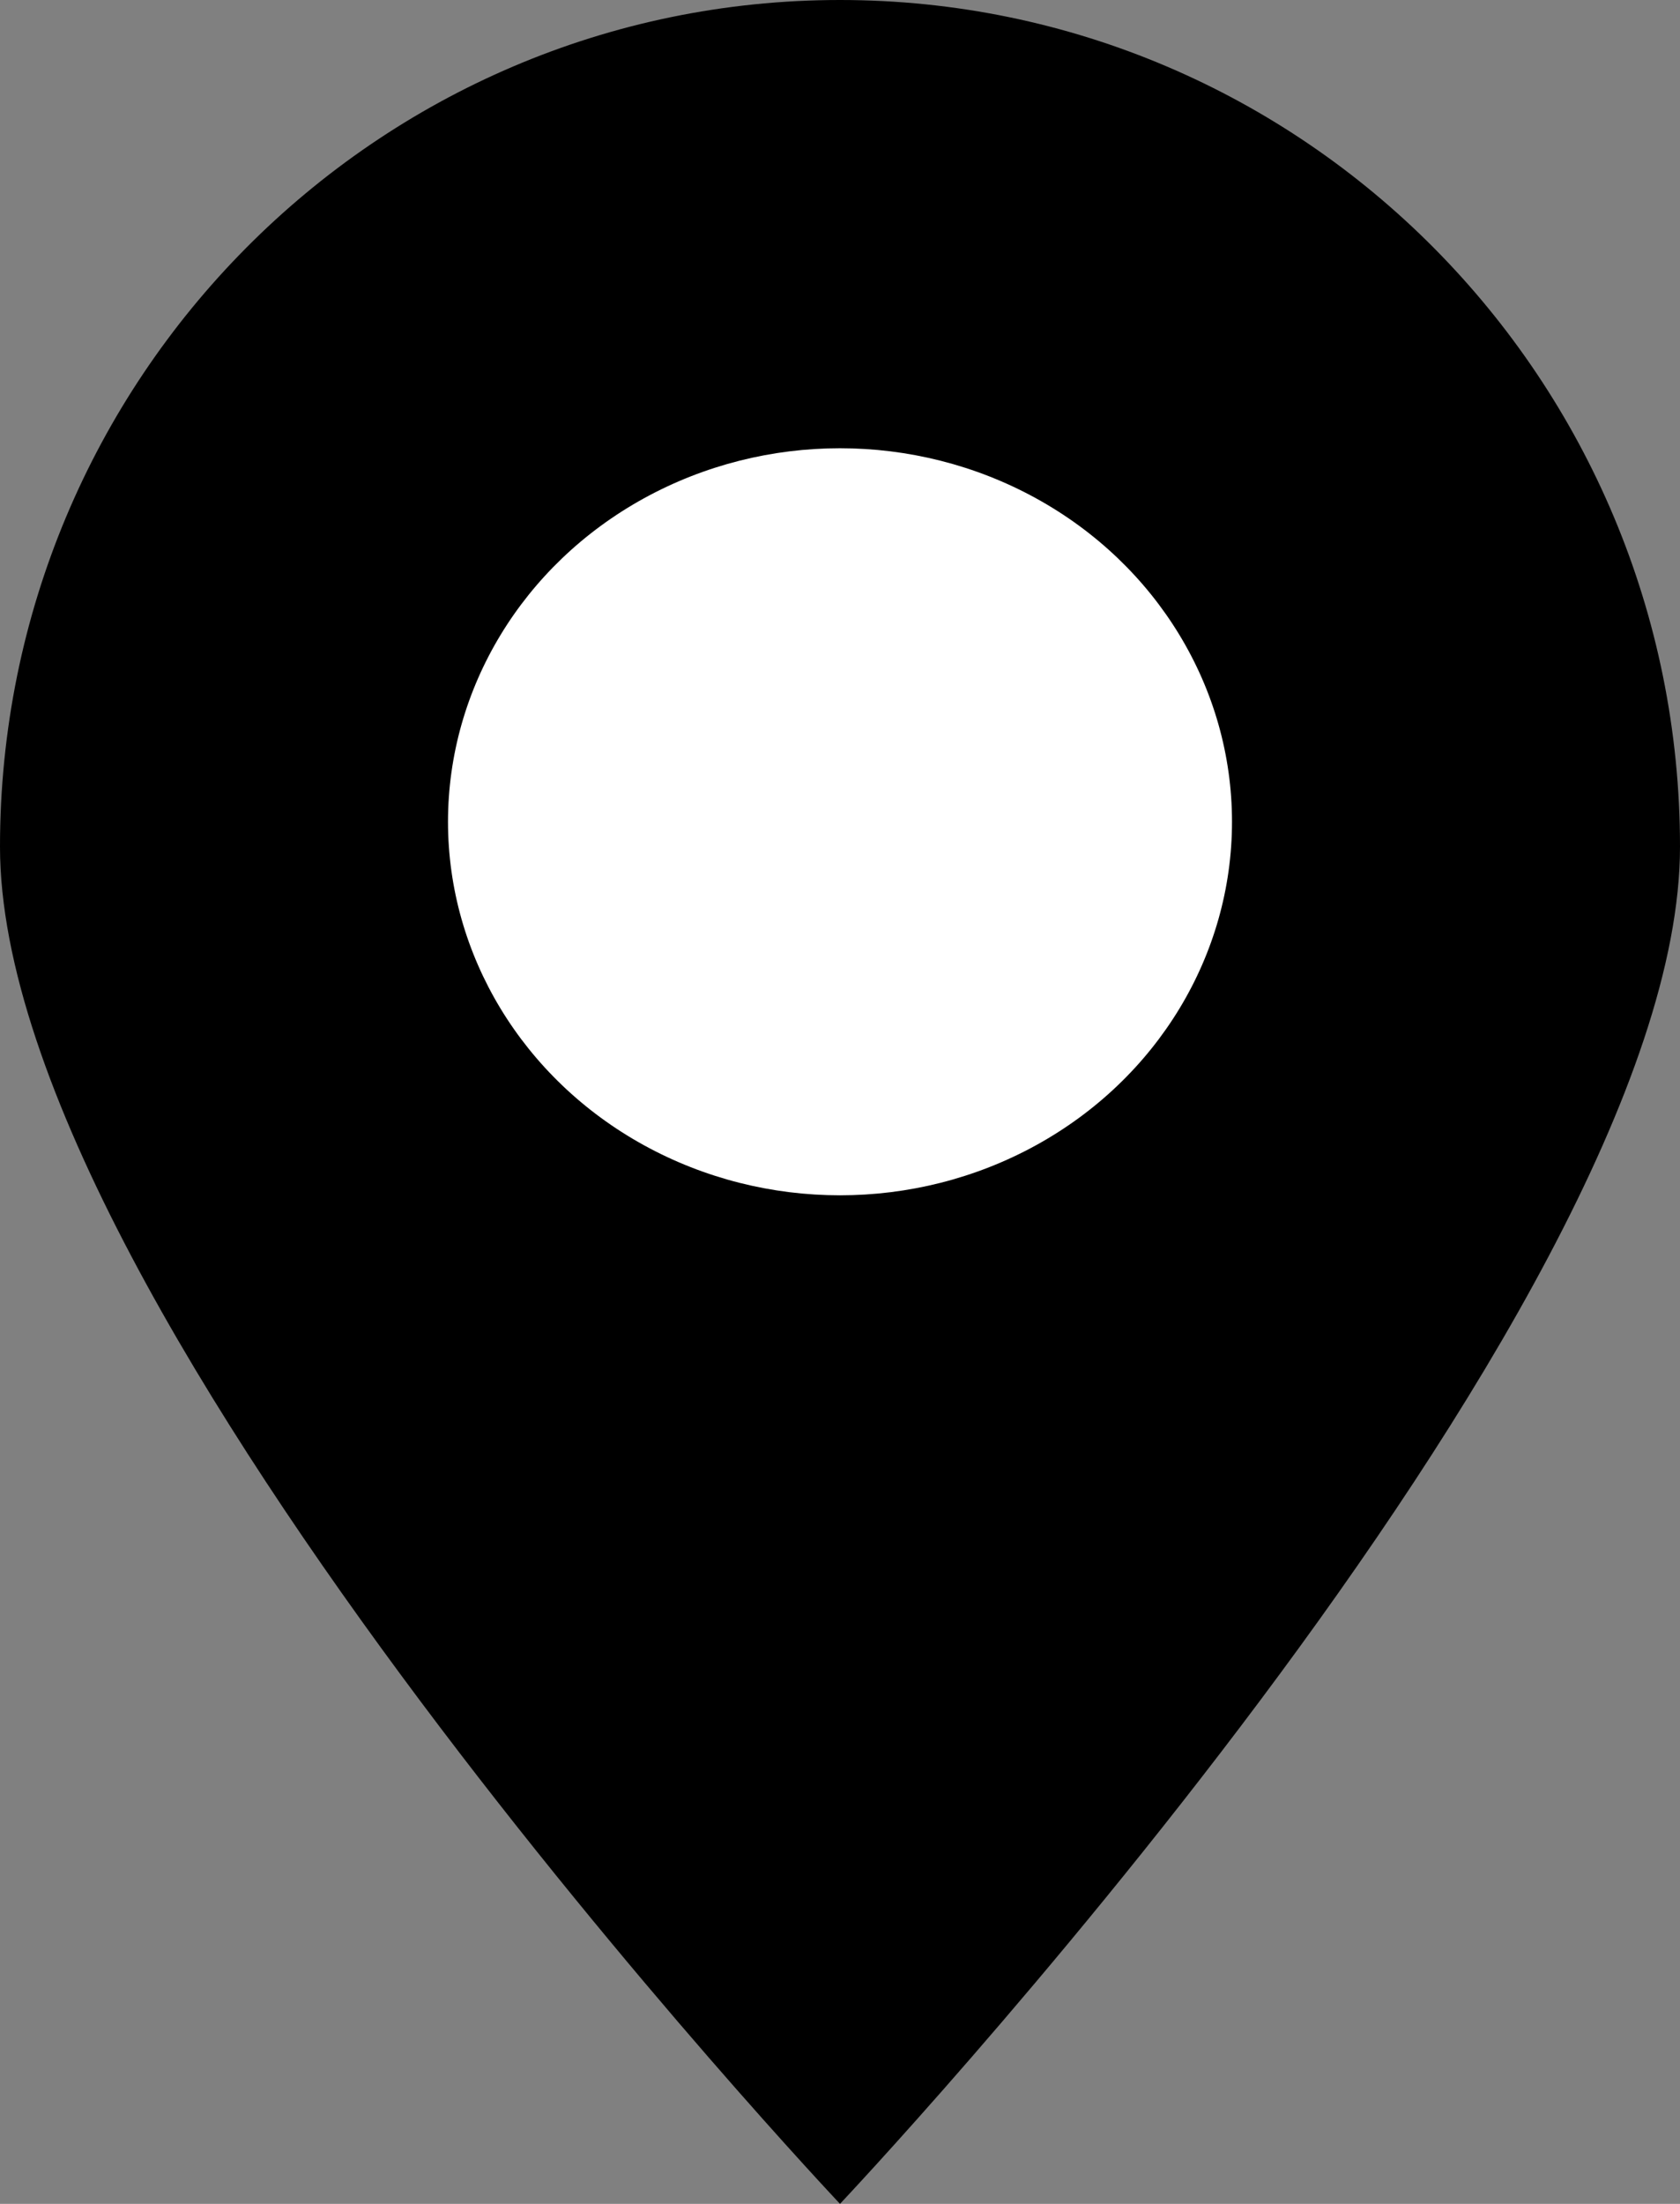
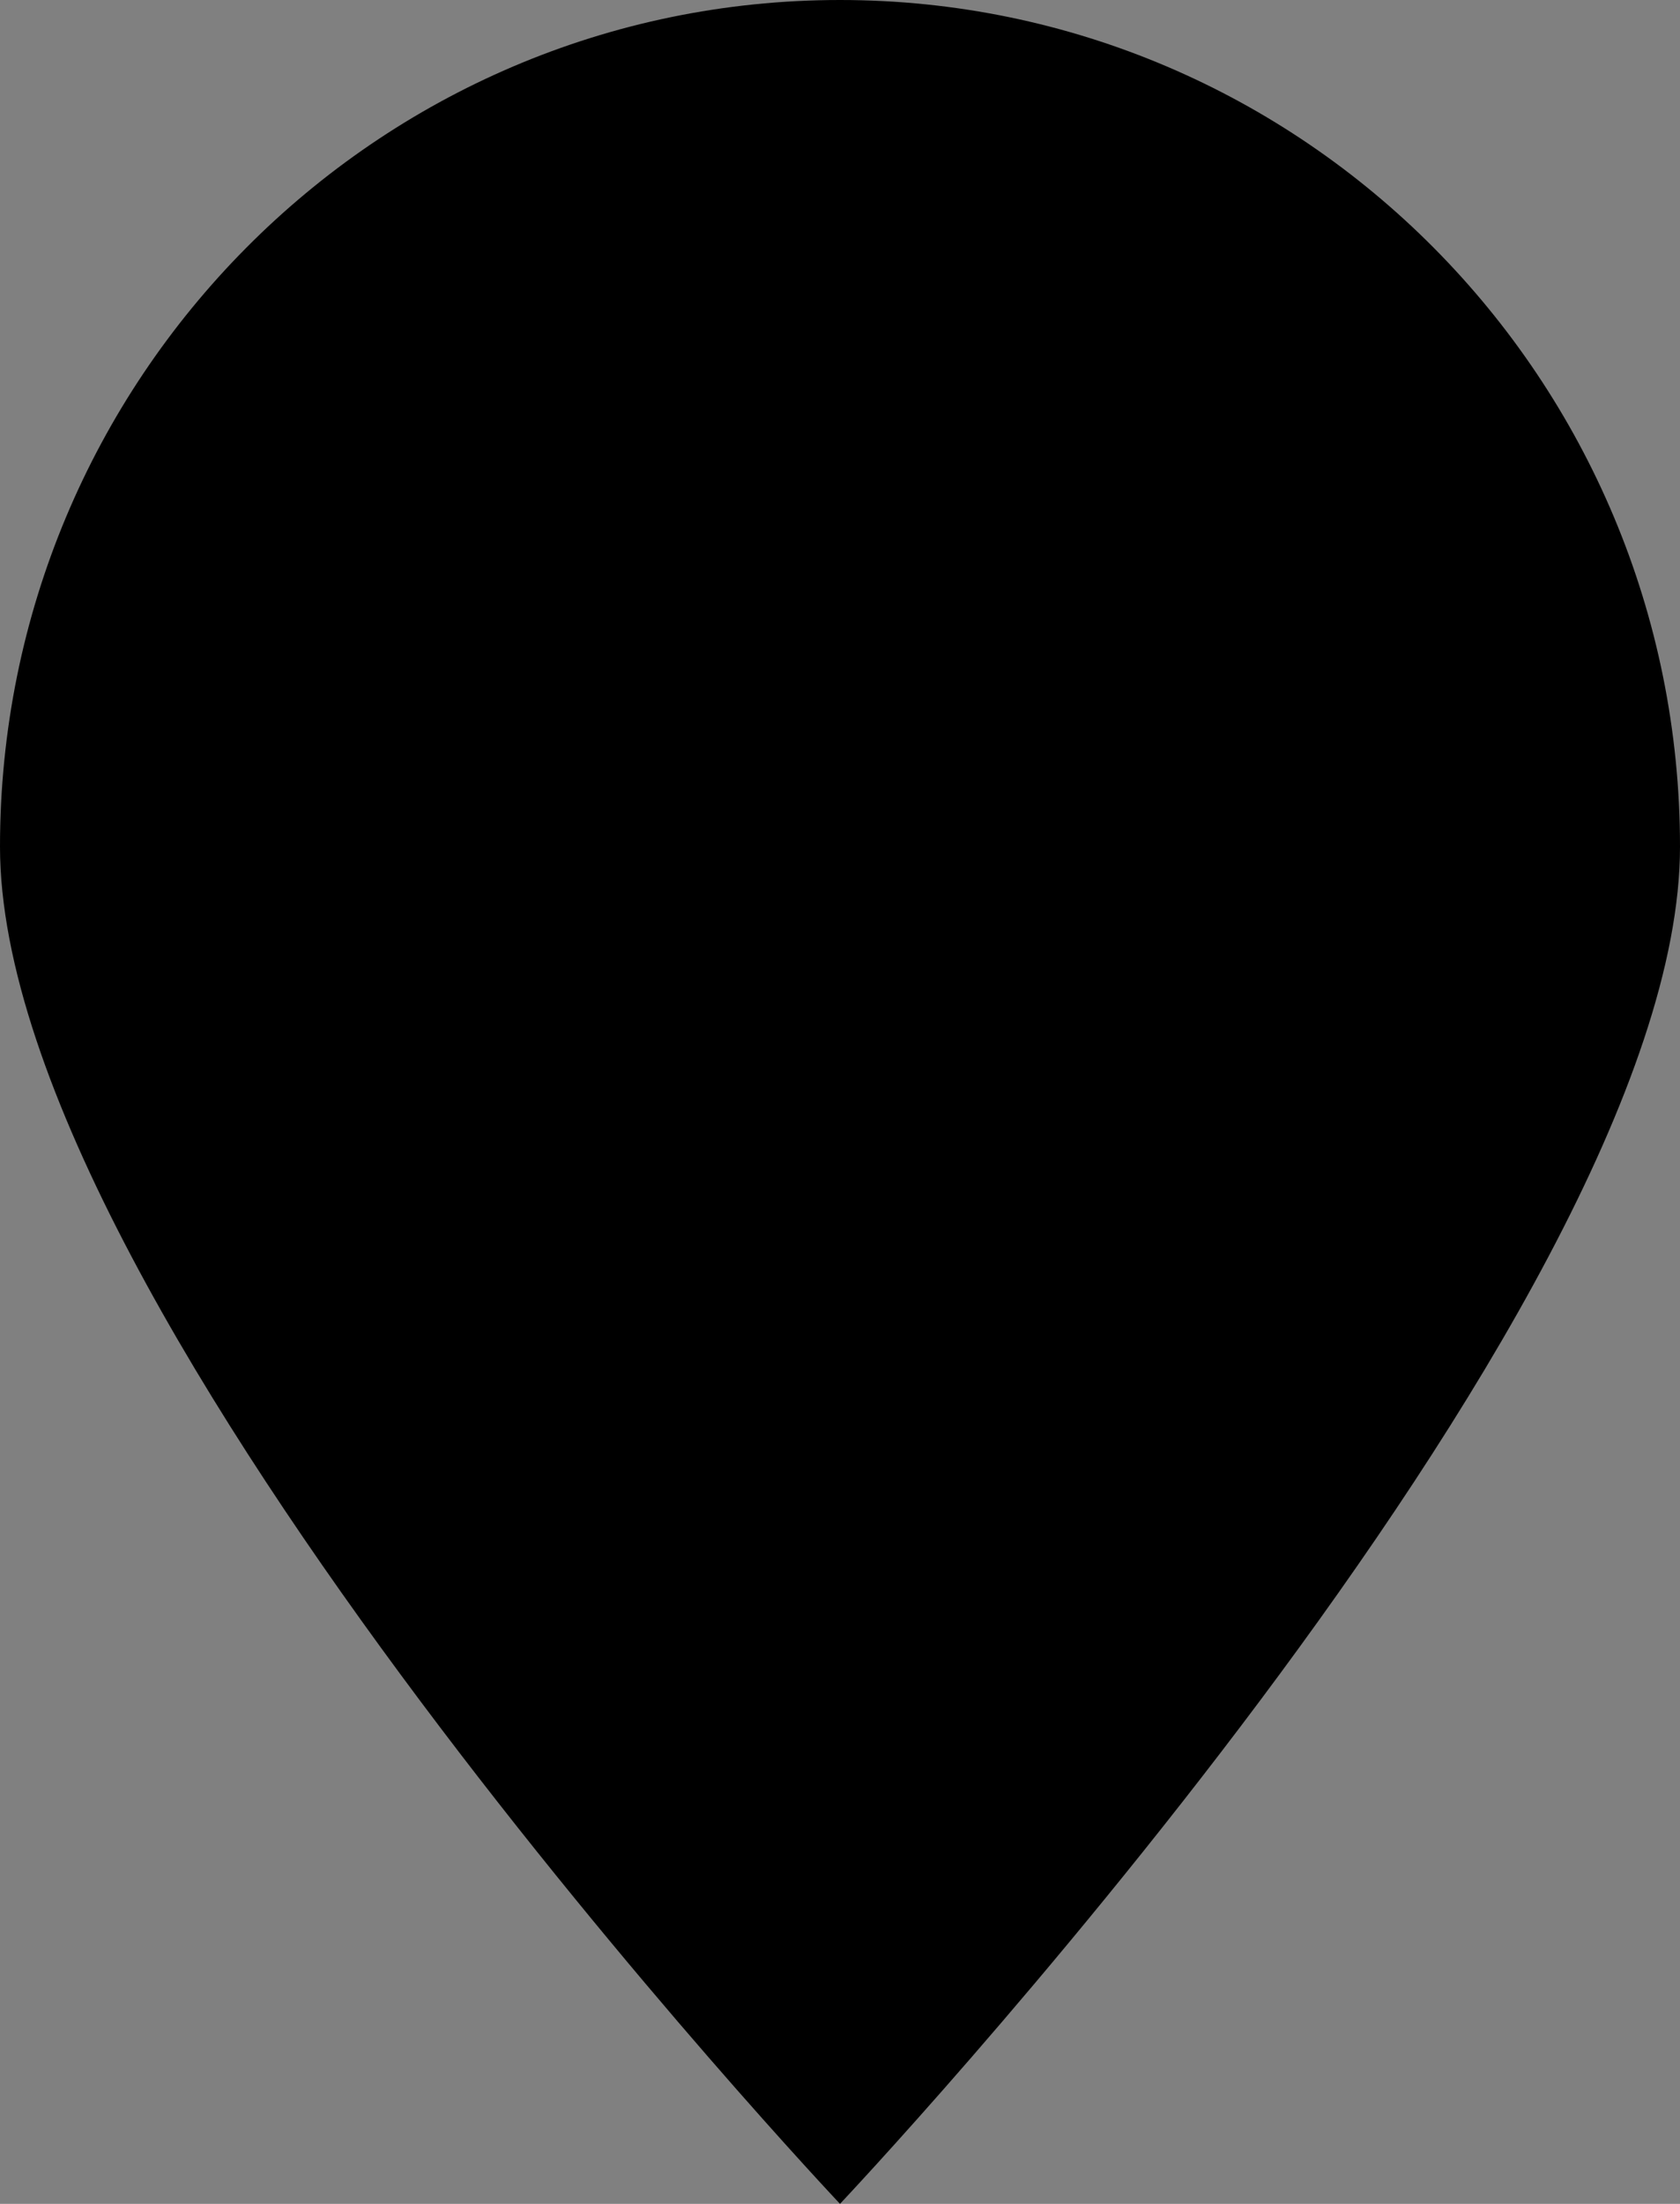
<svg xmlns="http://www.w3.org/2000/svg" width="45" height="59" viewBox="0 0 45 59" fill="none">
  <rect x="0" y="0" width="45" height="59" fill="#808080" stroke="none" />
-   <path d="M45 22.668C45 35.188 22.5 59 22.5 59C22.5 59 0 35.188 0 22.668C0 10.149 10.074 0 22.5 0C34.926 0 45 10.149 45 22.668Z" fill="black" />
-   <ellipse cx="22.5" cy="22" rx="10.5" ry="10" fill="white" />
+   <path d="M45 22.668C45 35.188 22.5 59 22.5 59C22.5 59 0 35.188 0 22.668C0 10.149 10.074 0 22.5 0C34.926 0 45 10.149 45 22.668" fill="black" />
</svg>